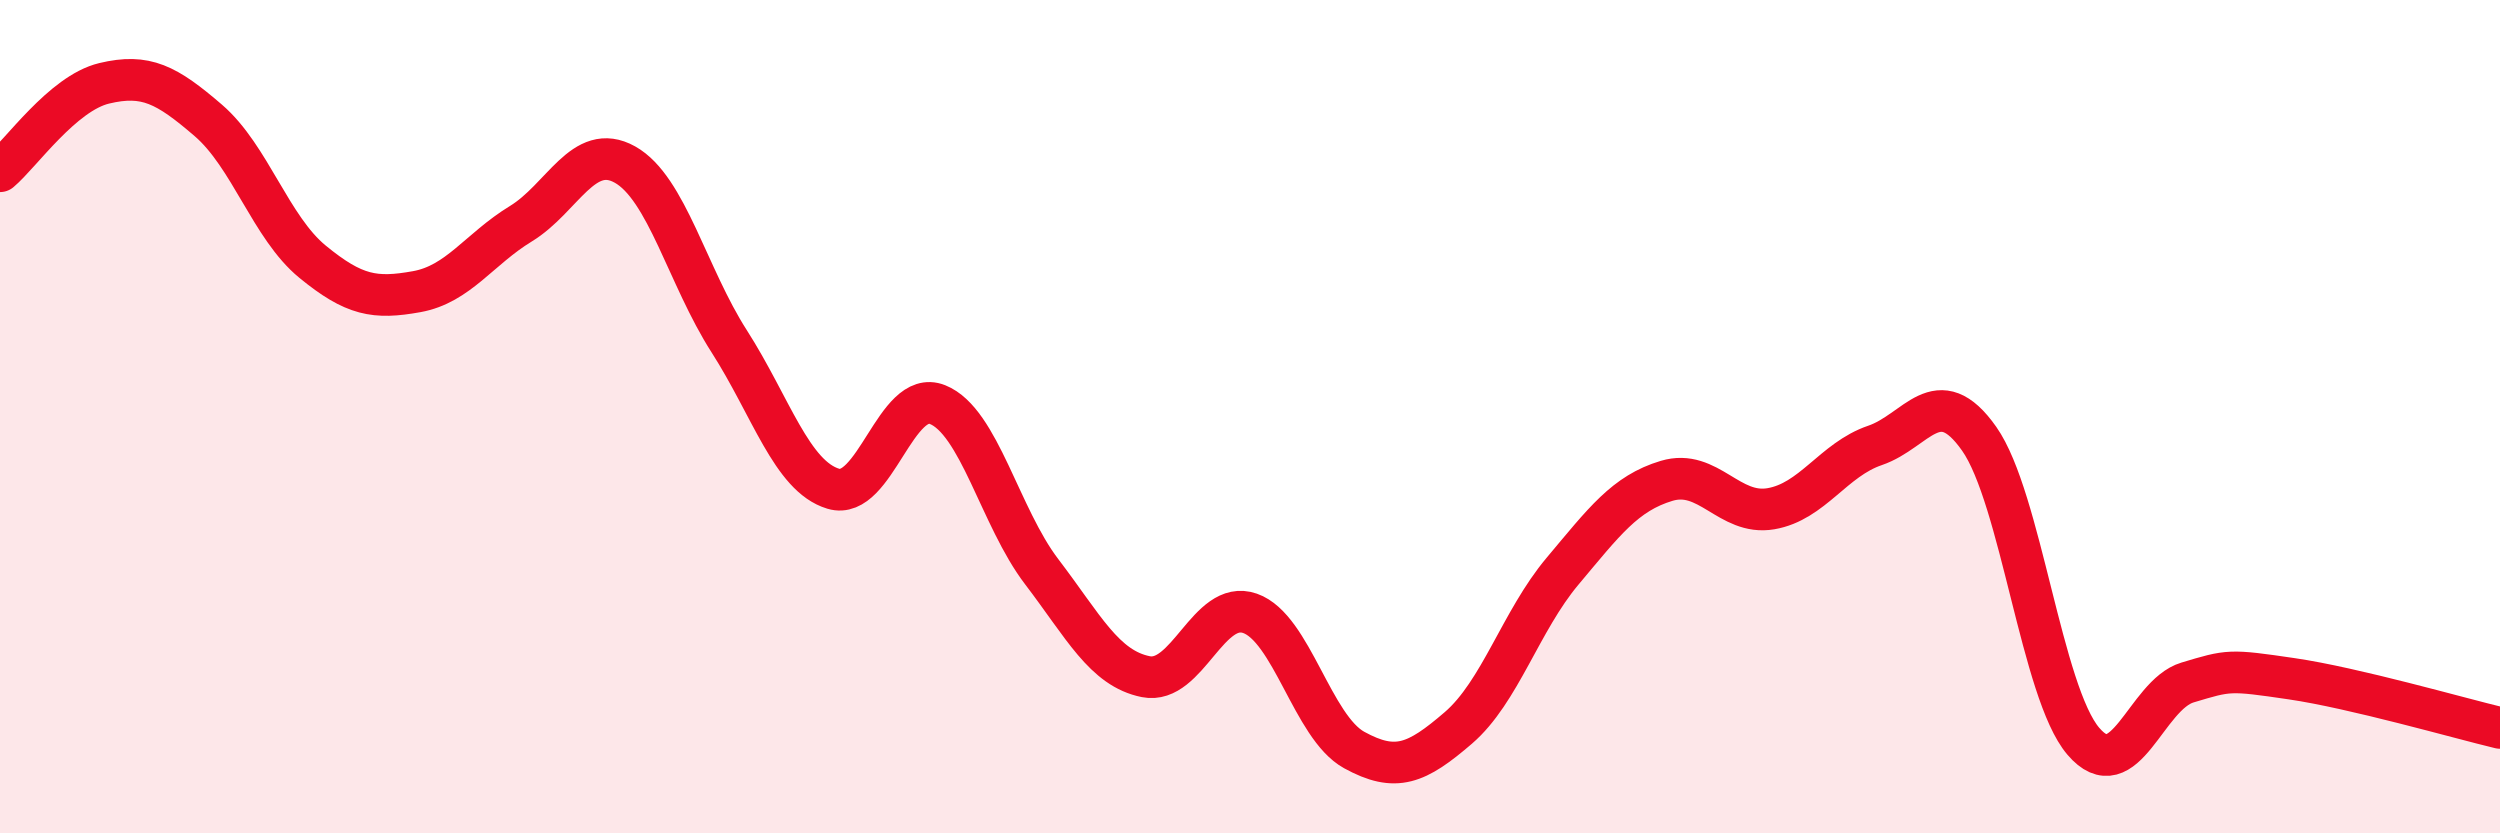
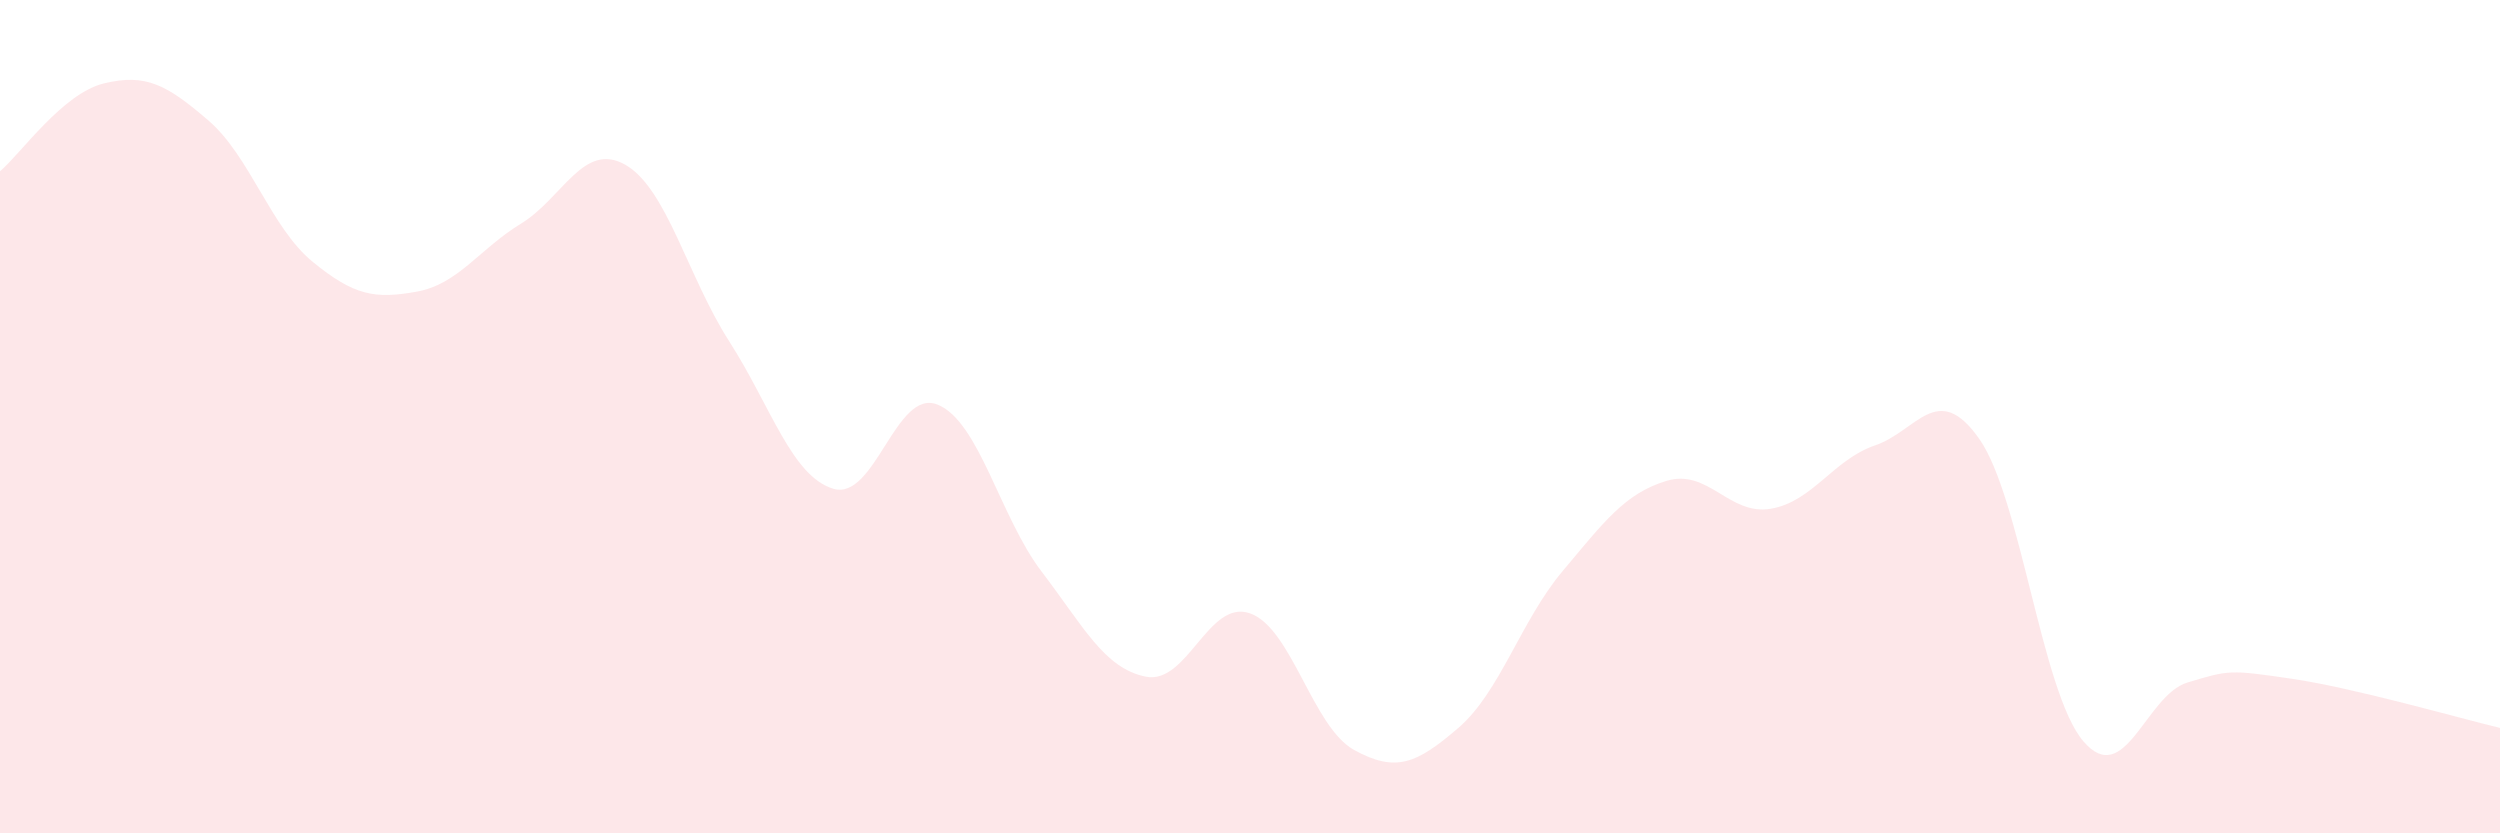
<svg xmlns="http://www.w3.org/2000/svg" width="60" height="20" viewBox="0 0 60 20">
  <path d="M 0,4.11 C 0.5,3.69 1.5,2.24 2.5,2 C 3.5,1.76 4,2.03 5,2.89 C 6,3.75 6.5,5.46 7.5,6.28 C 8.5,7.1 9,7.18 10,7 C 11,6.82 11.5,5.98 12.5,5.37 C 13.5,4.76 14,3.39 15,3.95 C 16,4.51 16.5,6.63 17.5,8.19 C 18.5,9.75 19,11.43 20,11.73 C 21,12.03 21.5,9.31 22.5,9.71 C 23.5,10.11 24,12.41 25,13.72 C 26,15.03 26.5,16.04 27.5,16.24 C 28.5,16.44 29,14.37 30,14.72 C 31,15.07 31.5,17.45 32.5,18 C 33.5,18.55 34,18.33 35,17.47 C 36,16.61 36.5,14.9 37.5,13.71 C 38.5,12.52 39,11.84 40,11.54 C 41,11.24 41.5,12.38 42.5,12.21 C 43.5,12.04 44,11.03 45,10.69 C 46,10.35 46.5,9.11 47.5,10.53 C 48.5,11.95 49,16.62 50,17.79 C 51,18.96 51.5,16.68 52.5,16.38 C 53.5,16.08 53.5,16.07 55,16.29 C 56.5,16.51 59,17.23 60,17.47L60 20L0 20Z" fill="#EB0A25" opacity="0.1" stroke-linecap="round" stroke-linejoin="round" />
-   <path d="M 0,4.11 C 0.5,3.69 1.5,2.24 2.5,2 C 3.5,1.76 4,2.03 5,2.89 C 6,3.75 6.5,5.46 7.5,6.28 C 8.5,7.1 9,7.18 10,7 C 11,6.82 11.5,5.98 12.5,5.37 C 13.5,4.76 14,3.39 15,3.95 C 16,4.51 16.5,6.63 17.5,8.19 C 18.5,9.75 19,11.43 20,11.73 C 21,12.03 21.5,9.31 22.5,9.71 C 23.5,10.11 24,12.41 25,13.72 C 26,15.03 26.5,16.04 27.5,16.24 C 28.5,16.44 29,14.37 30,14.72 C 31,15.07 31.5,17.45 32.5,18 C 33.5,18.55 34,18.33 35,17.47 C 36,16.61 36.5,14.9 37.5,13.71 C 38.5,12.52 39,11.84 40,11.54 C 41,11.24 41.5,12.38 42.5,12.21 C 43.5,12.04 44,11.03 45,10.69 C 46,10.35 46.5,9.11 47.5,10.53 C 48.5,11.95 49,16.62 50,17.79 C 51,18.96 51.5,16.68 52.5,16.38 C 53.5,16.08 53.5,16.07 55,16.29 C 56.5,16.51 59,17.23 60,17.47" stroke="#EB0A25" stroke-width="1" fill="none" stroke-linecap="round" stroke-linejoin="round" />
</svg>